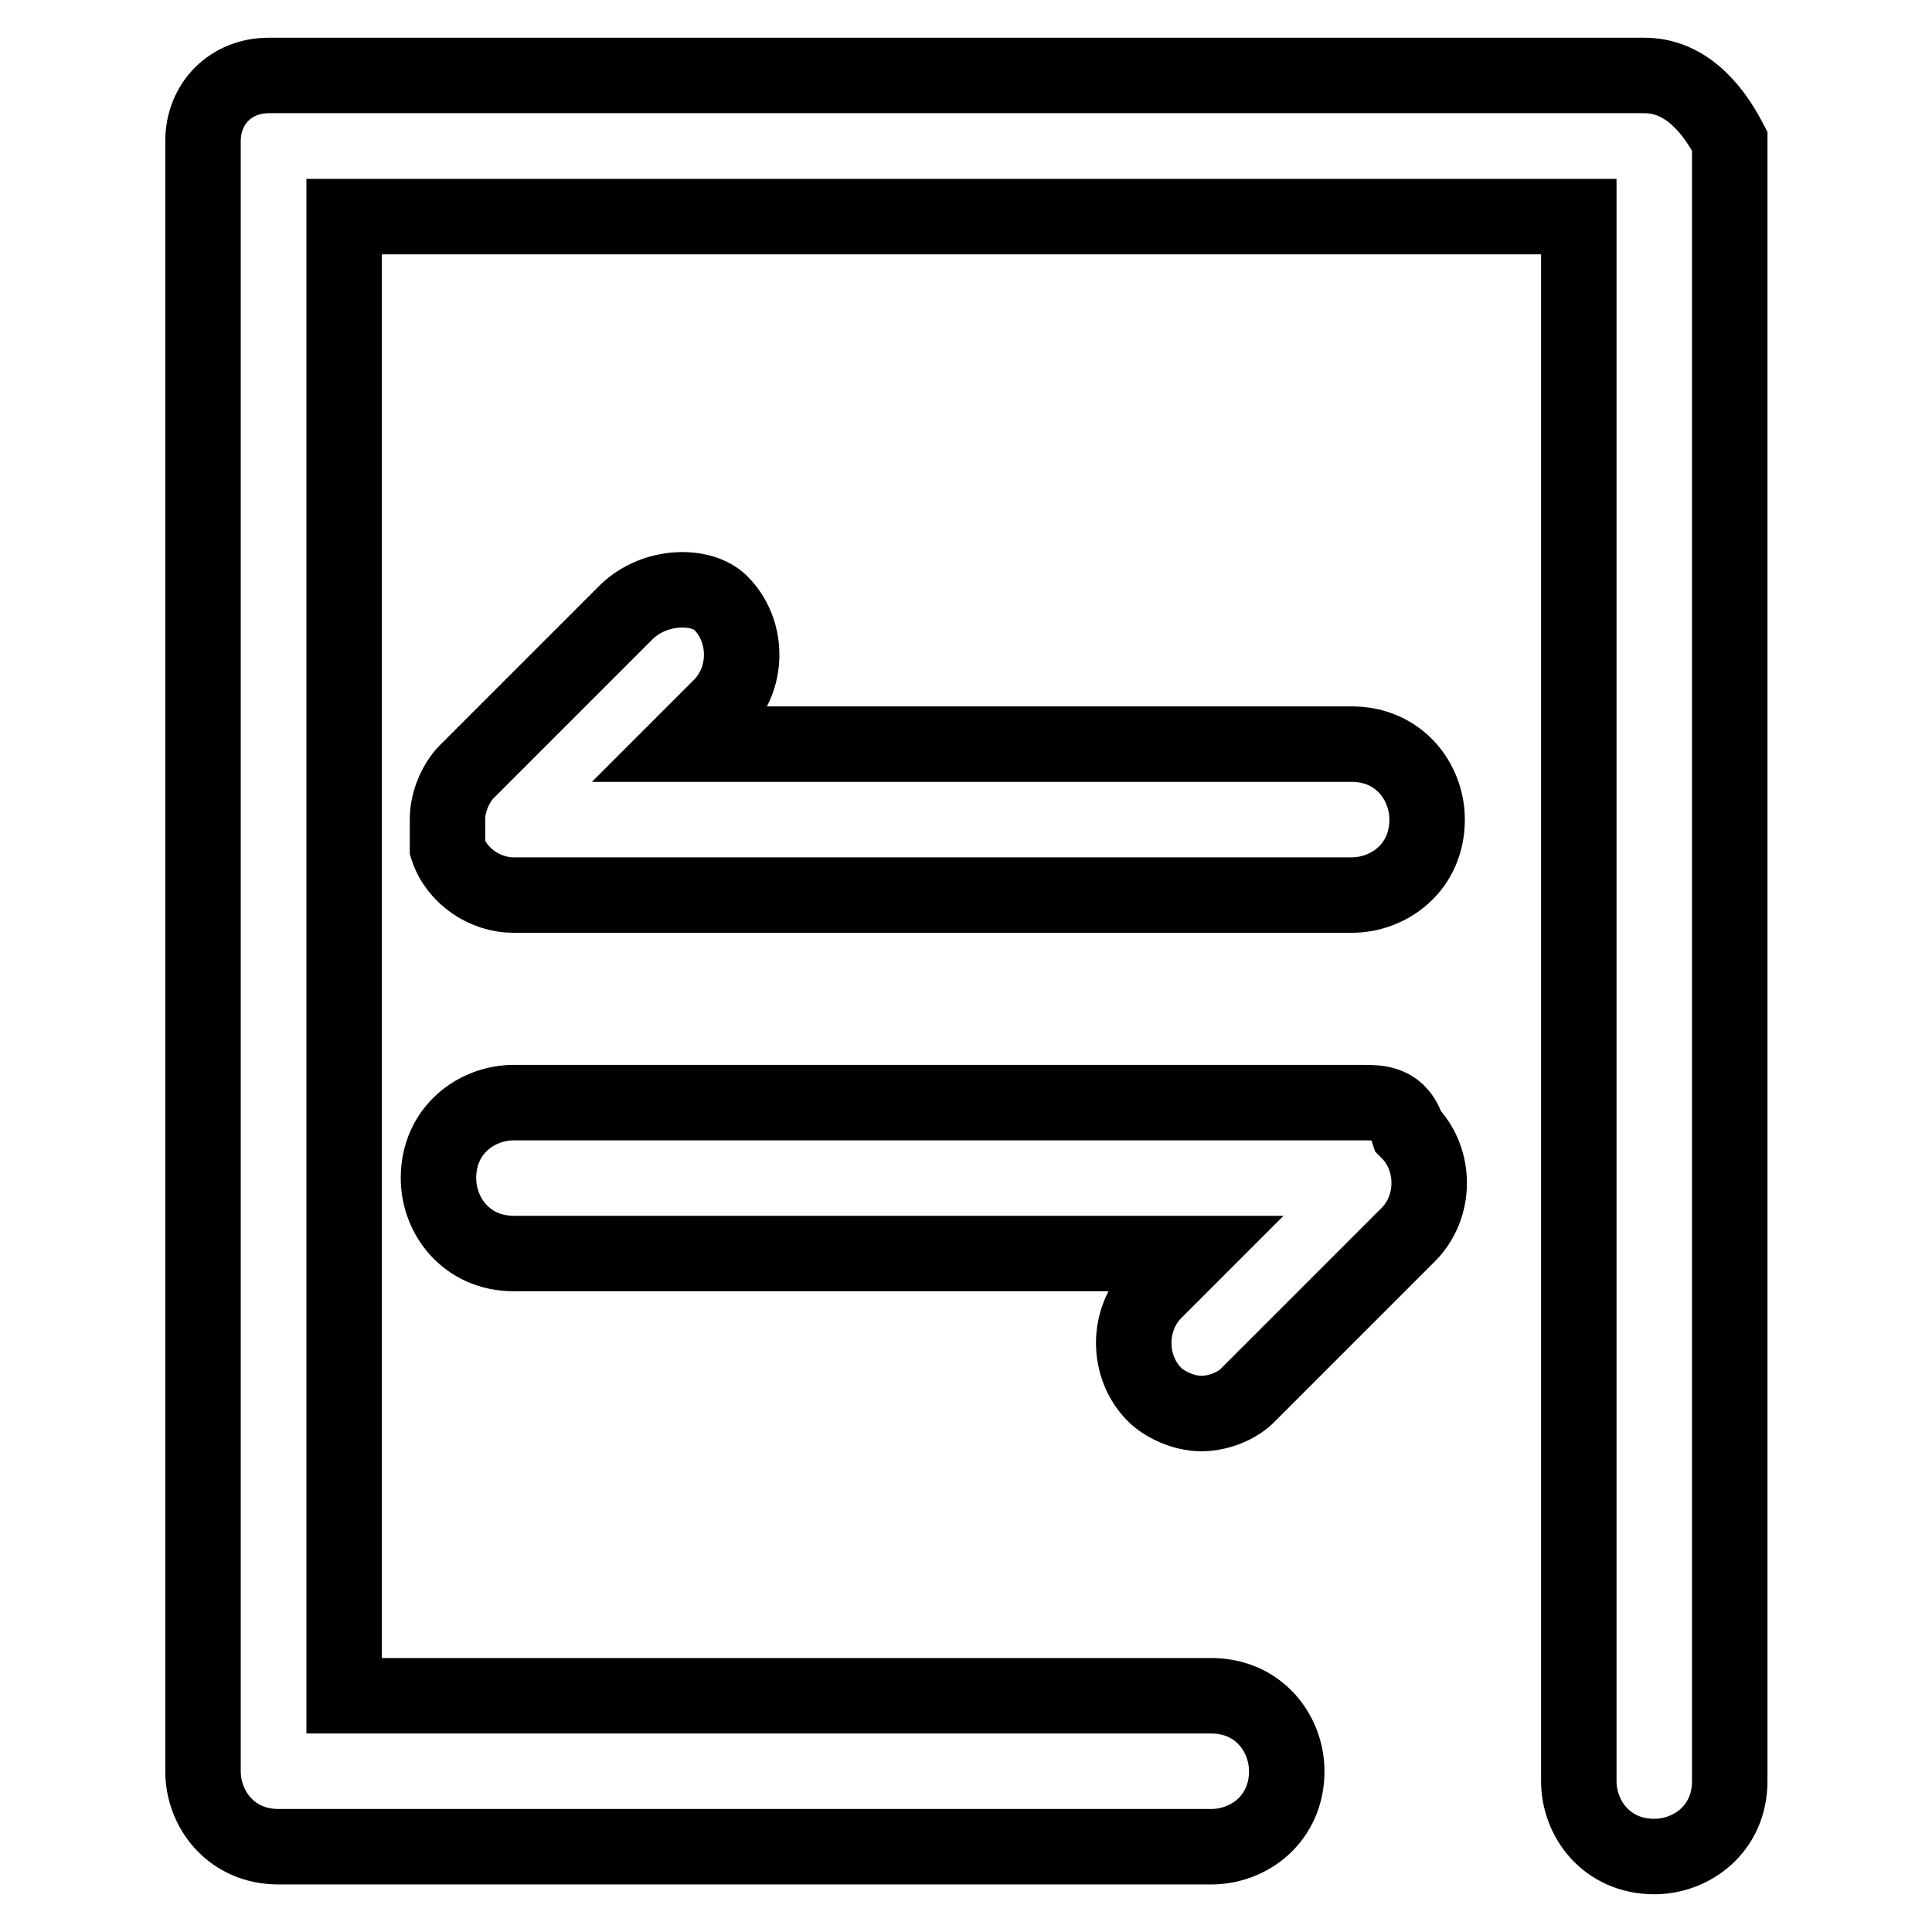
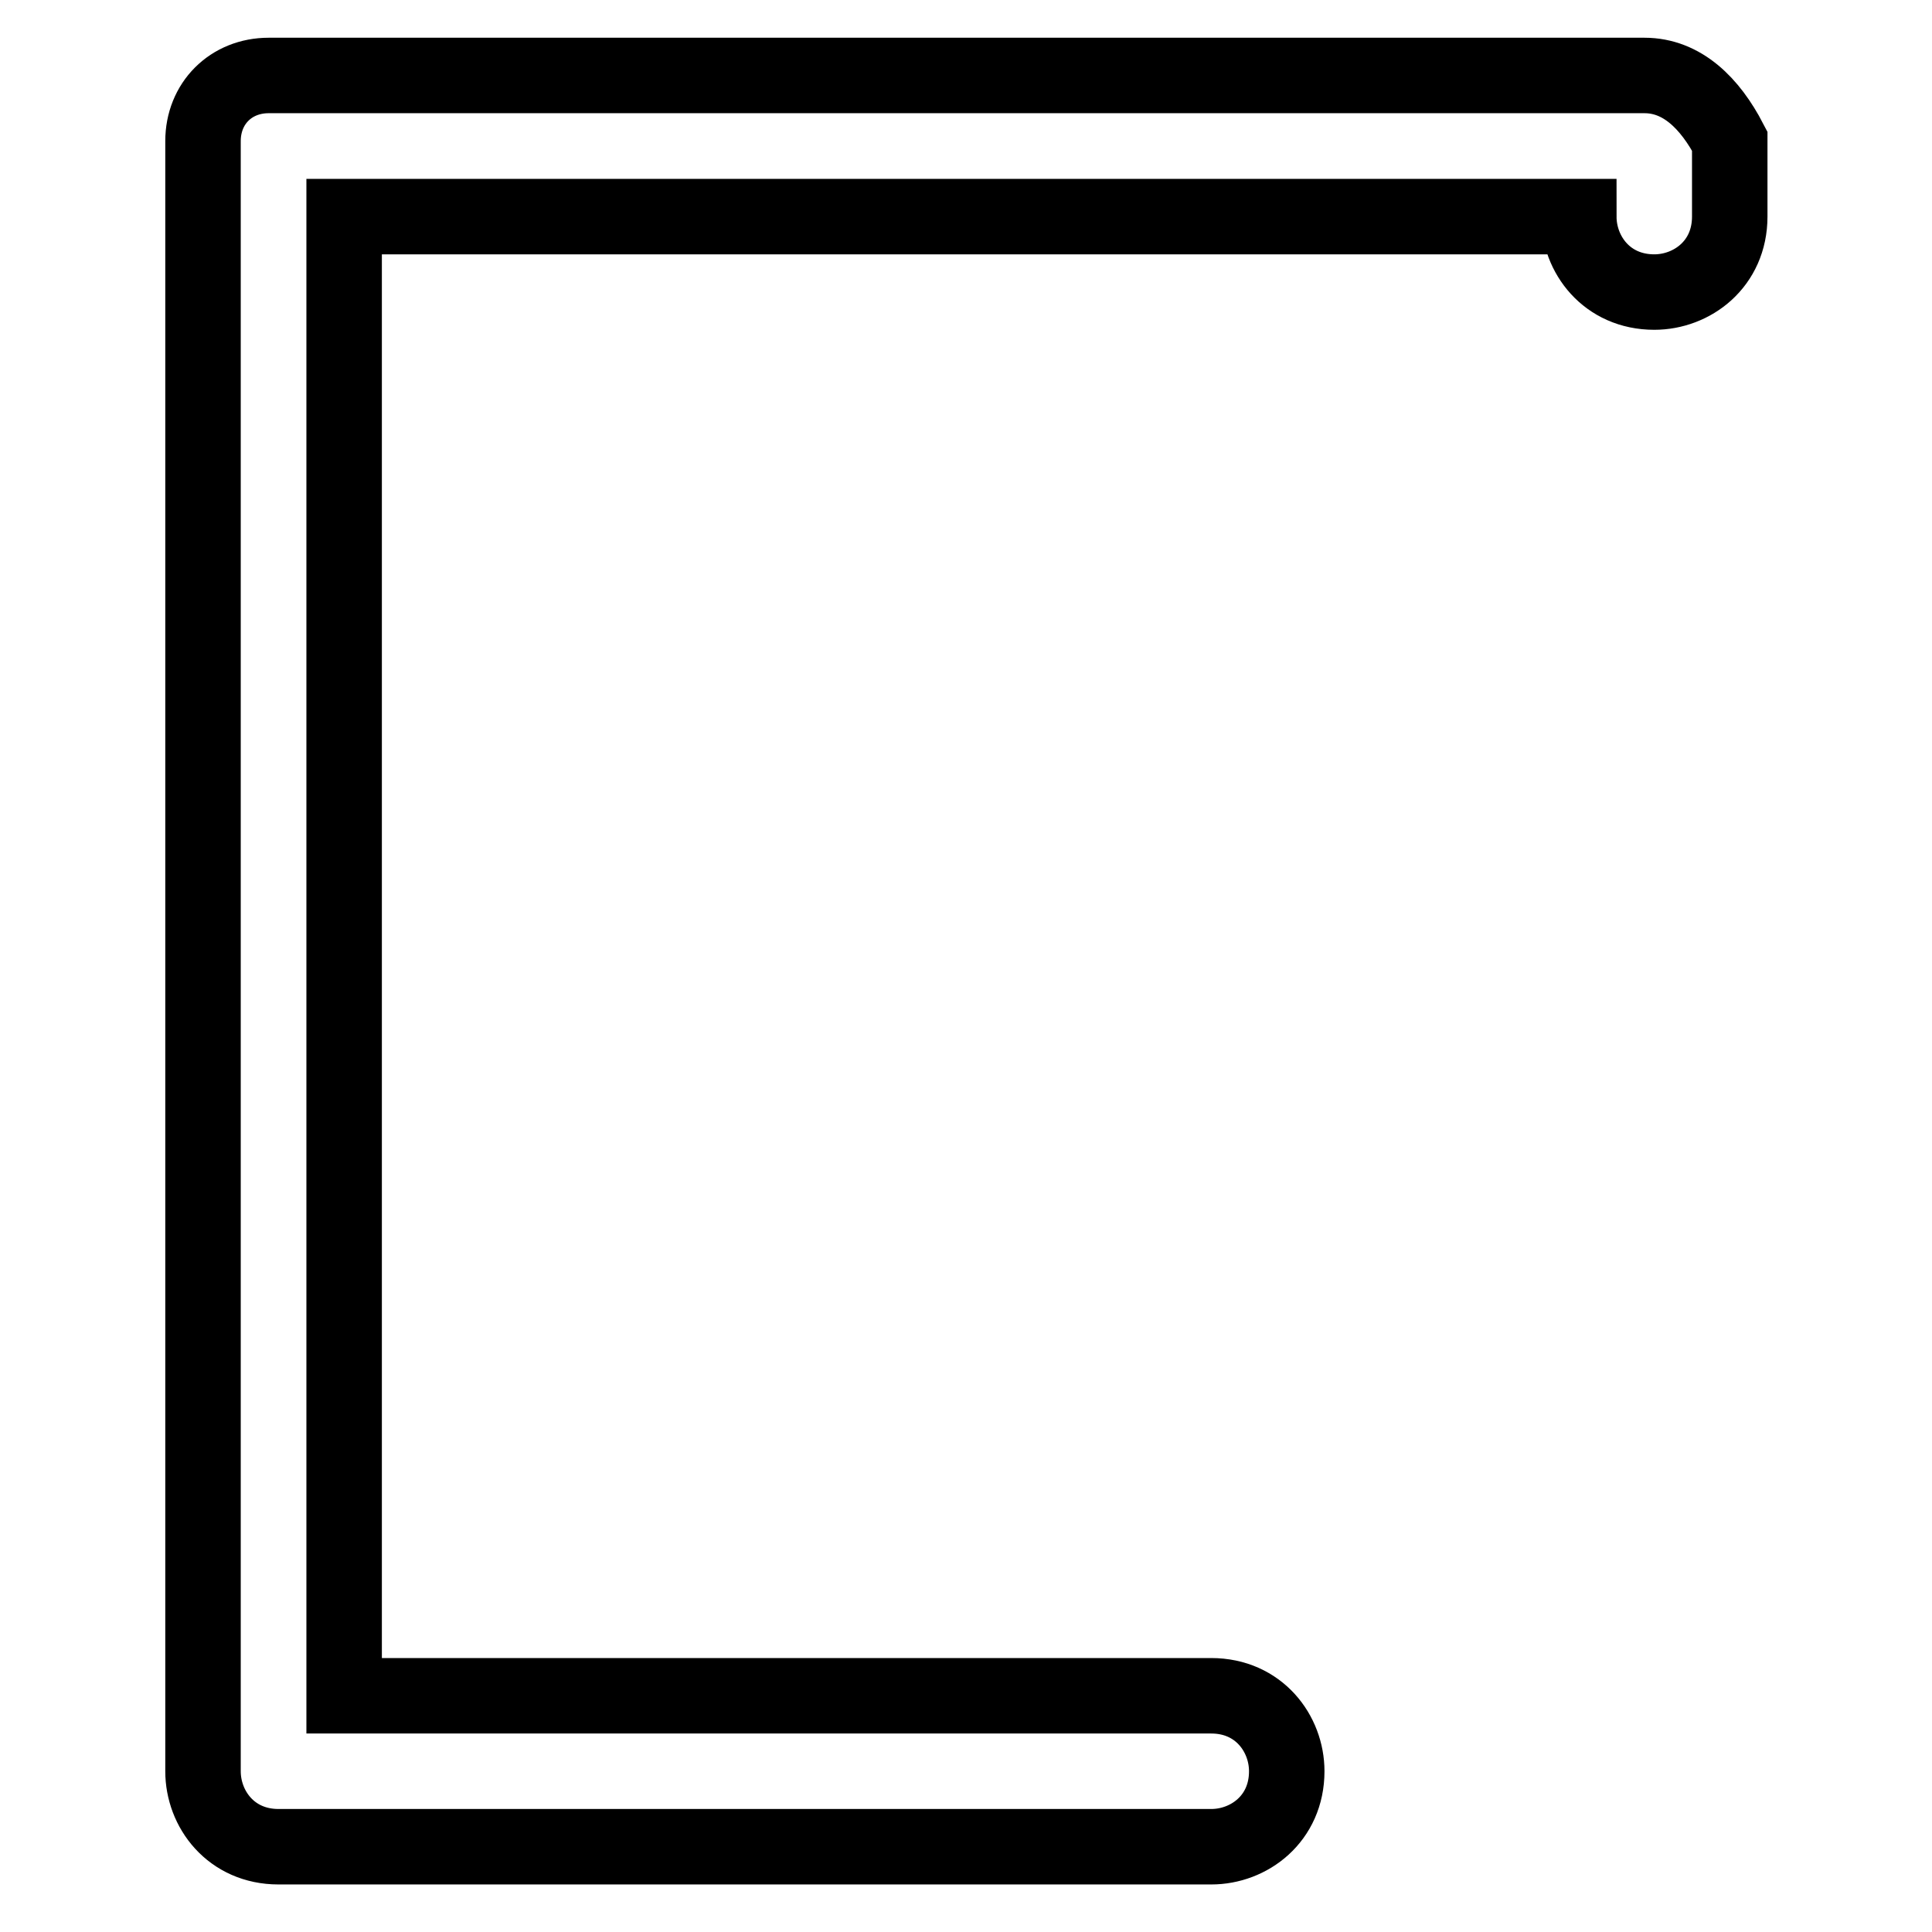
<svg xmlns="http://www.w3.org/2000/svg" version="1.1" x="0px" y="0px" viewBox="0 0 256 256" enable-background="new 0 0 256 256" xml:space="preserve">
  <g>
-     <path stroke-width="10" fill-opacity="0" stroke="#000000" d="M217.9,10H35.6c-5,0-8.7,3.7-8.7,8.7v216c0,5,3.7,10,10,10h123.6c5,0,10-3.7,10-10c0-5-3.7-10-10-10H45.6 v-196h163.6V236c0,5,3.7,10,10,10c5,0,10-3.7,10-10V18.7C226.6,13.7,222.9,10,217.9,10L217.9,10z" />
-     <path stroke-width="10" fill-opacity="0" stroke="#000000" d="M59.3,112.4c1.2,3.7,5,6.2,8.7,6.2h111.1c5,0,10-3.7,10-10c0-5-3.7-10-10-10H90.5l5-5 c3.7-3.7,3.7-10,0-13.7c-2.5-2.5-8.7-2.5-12.5,1.2l-21.2,21.2c-1.2,1.2-2.5,3.7-2.5,6.2V112.4z M180.4,146.1H68.1 c-5,0-10,3.7-10,10c0,5,3.7,10,10,10H158l-5,5c-3.7,3.7-3.7,10,0,13.7c1.2,1.2,3.7,2.5,6.2,2.5c2.5,0,5-1.2,6.2-2.5l21.2-21.2 c3.7-3.7,3.7-10,0-13.7C185.4,146.1,182.9,146.1,180.4,146.1z" />
+     <path stroke-width="10" fill-opacity="0" stroke="#000000" d="M217.9,10H35.6c-5,0-8.7,3.7-8.7,8.7v216c0,5,3.7,10,10,10h123.6c5,0,10-3.7,10-10c0-5-3.7-10-10-10H45.6 v-196h163.6c0,5,3.7,10,10,10c5,0,10-3.7,10-10V18.7C226.6,13.7,222.9,10,217.9,10L217.9,10z" />
  </g>
</svg>